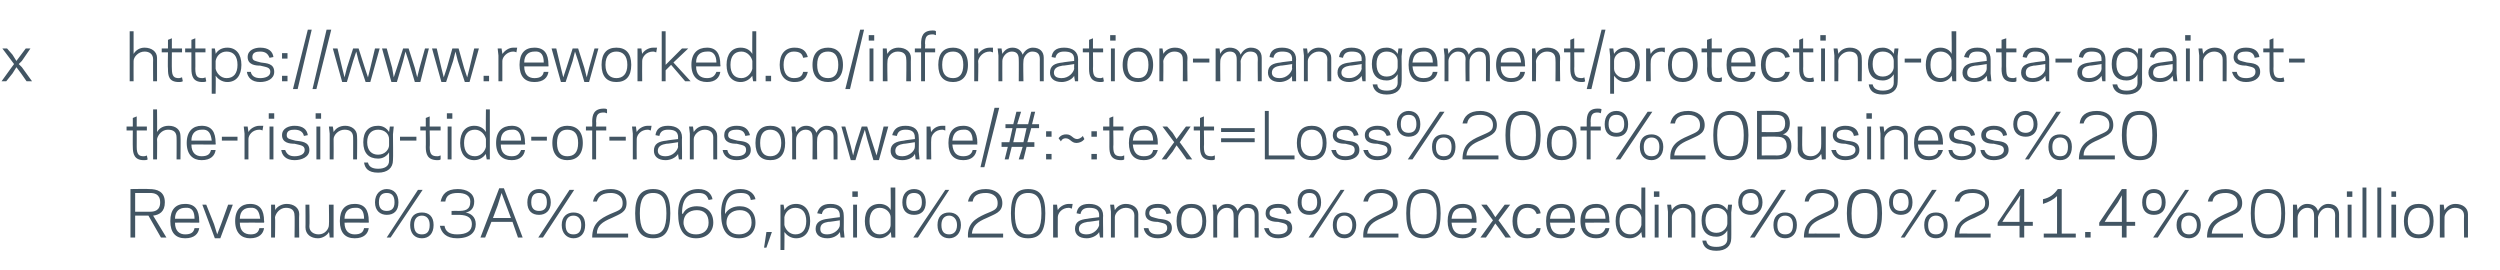
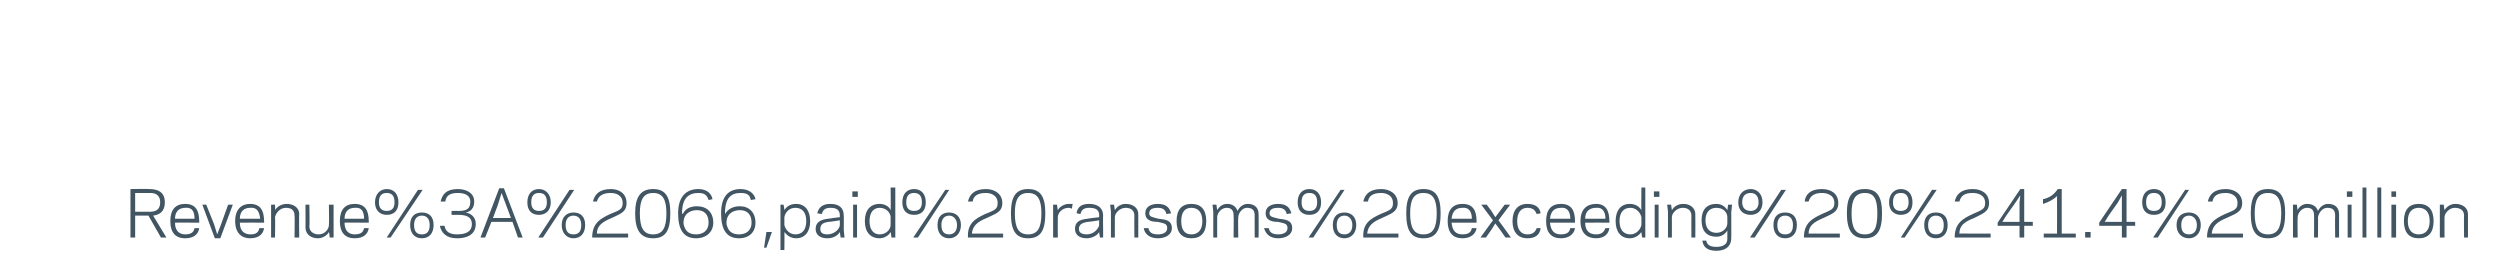
<svg xmlns="http://www.w3.org/2000/svg" version="1.1" width="320px" height="34.6px" viewBox="0 -4 320 34.6" style="top:-4px">
  <desc>x https: www reworked co information-management protecting-data-against-the-rising-tide-of-ransomware #: :text Loss</desc>
  <defs />
  <g id="Polygon24677">
    <path d="m17.3 26.4l-.6 0l0-6.2c0 0 2.42-.04 2.4 0c1 0 2 .3 2 1.7c0 1.2-.7 1.6-1.5 1.7c0 0 1.7 2.8 1.7 2.8l-.7 0l-1.6-2.8l-1.7 0l0 2.8zm1.9-3.3c.5 0 1.3-.1 1.3-1.2c0-1.1-.8-1.2-1.3-1.2c-.01-.01-1.9 0-1.9 0l0 2.4c0 0 1.89 0 1.9 0zm6.3 1.2c.02-.03 0 .2 0 .2c0 0-3.14-.01-3.1 0c0 1.1.6 1.5 1.3 1.5c.8 0 1.1-.3 1.2-.8c0 0 .6 0 .6 0c-.1.7-.6 1.3-1.8 1.3c-1.2 0-1.9-.7-1.9-2.2c0-1.5.7-2.2 1.9-2.2c1.3 0 1.8.8 1.8 2.2zm-3.1-.3c0 0 2.5 0 2.5 0c0-.9-.3-1.5-1.2-1.4c-.7 0-1.3.4-1.3 1.4zm5.8 2.5l-.7 0l-1.6-4.3l.5 0l1 2.5l.4 1.3l.5-1.3l.9-2.5l.6 0l-1.6 4.3zm5.6-2.2c.04-.03 0 .2 0 .2c0 0-3.12-.01-3.1 0c0 1.1.6 1.5 1.4 1.5c.7 0 1-.3 1.1-.8c0 0 .6 0 .6 0c-.1.7-.6 1.3-1.8 1.3c-1.1 0-1.9-.7-1.9-2.2c0-1.5.8-2.2 1.9-2.2c1.3 0 1.8.8 1.8 2.2zm-3.1-.3c0 0 2.6 0 2.6 0c-.1-.9-.4-1.5-1.3-1.4c-.7 0-1.3.4-1.3 1.4zm4.5-1.1c.3-.5.9-.8 1.5-.8c.9 0 1.6.5 1.6 1.3c-.04.04 0 3 0 3l-.6 0c0 0 .04-2.84 0-2.8c0-.7-.4-1-1.1-1c-.8 0-1.3.7-1.4 1.2c.05-.01 0 2.6 0 2.6l-.5 0l0-3.3l0-.9l.5 0c0 0 .05.68 0 .7zm6.9 2.8c-.2.4-.8.8-1.4.8c-.9 0-1.6-.5-1.6-1.4c.02.02 0-2.9 0-2.9l.5 0c0 0 .05 2.8 0 2.8c0 .6.5 1 1.2 1c.8 0 1.3-.7 1.3-1.2c.04-.03 0-2.6 0-2.6l.6 0l0 3.2l0 1l-.5 0c0 0-.06-.72-.1-.7zm5.1-1.4c.02-.03 0 .2 0 .2c0 0-3.14-.01-3.1 0c0 1.1.6 1.5 1.3 1.5c.8 0 1.1-.3 1.2-.8c0 0 .6 0 .6 0c-.1.7-.6 1.3-1.8 1.3c-1.2 0-1.9-.7-1.9-2.2c0-1.5.7-2.2 1.9-2.2c1.3 0 1.8.8 1.8 2.2zm-3.1-.3c0 0 2.5 0 2.5 0c0-.9-.3-1.5-1.2-1.4c-.7 0-1.3.4-1.3 1.4zm6.4-2.1c0-.9-.4-1.2-1-1.2c-.6 0-1 .3-1 1.2c0 .8.4 1.1 1 1.1c.6 0 1-.3 1-1.1zm.5 0c0 1.1-.6 1.6-1.5 1.6c-.8 0-1.5-.5-1.5-1.6c0-1.1.7-1.7 1.5-1.7c.9 0 1.5.6 1.5 1.7zm4 2.9c0-.8-.4-1.2-1-1.2c-.6 0-1 .4-1 1.2c0 .9.4 1.2 1 1.2c.6 0 1-.3 1-1.2zm.5 0c0 1.1-.6 1.7-1.5 1.7c-.9 0-1.5-.6-1.5-1.7c0-1.1.6-1.6 1.5-1.6c.9 0 1.5.5 1.5 1.6zm-5.5 1.6l-.5 0l4-6.1l.6 0l-4.1 6.1zm8.5.1c-1.4 0-2-.7-2.2-1.6c0 0 .6 0 .6 0c.1.7.6 1.1 1.6 1.1c1.2 0 1.9-.4 1.9-1.3c0-1.1-1-1.2-1.8-1.2c.02 0-.8 0-.8 0l0-.5c0 0 .82-.02.8 0c.9 0 1.6-.1 1.6-1.2c0-.8-.7-1.1-1.6-1.1c-1.1 0-1.5.4-1.6 1.1c0 0-.6 0-.6 0c.2-.9.7-1.6 2.2-1.6c1.1 0 2.1.5 2.1 1.6c0 .9-.5 1.3-1.1 1.4c.6.1 1.3.5 1.3 1.5c0 1-.7 1.8-2.4 1.8zm5.4-6.4l.6 0l2.4 6.3l-.6 0l-.7-2l-2.7 0l-.8 2l-.6 0l2.4-6.3zm-.2 2.2l-.6 1.6l2.3 0l-.6-1.6l-.6-1.6l-.5 1.6zm6.3-.4c0-.9-.4-1.2-1-1.2c-.6 0-1 .3-1 1.2c0 .8.4 1.1 1 1.1c.6 0 1-.3 1-1.1zm.5 0c0 1.1-.7 1.6-1.5 1.6c-.9 0-1.5-.5-1.5-1.6c0-1.1.6-1.7 1.5-1.7c.8 0 1.5.6 1.5 1.7zm3.9 2.9c0-.8-.4-1.2-1-1.2c-.6 0-1 .4-1 1.2c0 .9.4 1.2 1 1.2c.6 0 1-.3 1-1.2zm.5 0c0 1.1-.6 1.7-1.5 1.7c-.8 0-1.5-.6-1.5-1.7c0-1.1.7-1.6 1.5-1.6c.9 0 1.5.5 1.5 1.6zm-5.4 1.6l-.6 0l4-6.1l.6 0l-4 6.1zm6.3 0c0-1.8 1-2.4 2.3-3c1.2-.5 1.6-.6 1.6-1.4c0-1.1-1-1.3-1.5-1.3c-1.1 0-1.6.4-1.8 1.1c0 0-.5 0-.5 0c.2-.9.8-1.6 2.3-1.6c1.1 0 2 .6 2 1.8c0 1.2-.9 1.4-1.9 1.9c-1.2.5-1.9 1-1.9 2c0-.01 1.8 0 1.8 0l2.2 0l0 .5c0 0-4.57 0-4.6 0zm9.5-3.1c0-1.8-.5-2.6-1.7-2.6c-1.2 0-1.7.8-1.7 2.6c0 1.9.5 2.7 1.7 2.7c1.2 0 1.7-.8 1.7-2.7zm.5 0c0 2.2-.6 3.2-2.2 3.2c-1.6 0-2.3-1-2.3-3.2c0-2.1.7-3.1 2.3-3.1c1.6 0 2.2 1 2.2 3.1zm1.5 0c0 0 0 0 .1.1c.3-.7 1-1 1.8-1c1.3 0 2.1.8 2.1 2.1c0 1.2-.9 2-2.2 2c-1.6 0-2.3-1.1-2.3-3.2c0-2.1 1-3.1 2.6-3.1c1.2 0 1.7.7 1.8 1.3c0 0-.5.1-.5.1c-.2-.6-.5-.9-1.3-.9c-1.2 0-2.1.6-2.1 2.6zm.2 1.4c.2.9.7 1.3 1.6 1.3c.9 0 1.6-.5 1.6-1.5c0-1.1-.6-1.6-1.5-1.6c-1 0-1.8.6-1.7 1.8zm5.3-1.4c0 0 0 0 0 .1c.4-.7 1.1-1 1.9-1c1.2 0 2 .8 2 2.1c0 1.2-.8 2-2.1 2c-1.6 0-2.3-1.1-2.3-3.2c0-2.1.9-3.1 2.5-3.1c1.2 0 1.8.7 1.9 1.3c0 0-.6.1-.6.1c-.1-.6-.4-.9-1.3-.9c-1.2 0-2 .6-2 2.6zm.2 1.4c.2.9.7 1.3 1.6 1.3c.9 0 1.6-.5 1.6-1.5c0-1.1-.6-1.6-1.5-1.6c-1 0-1.8.6-1.7 1.8zm5.8 1l-.7 2l-.3 0l.3-2l.7 0zm1.6 2.3l-.5 0l0-4.8l0-1l.4 0c0 0 .13.69.1.7c.3-.5.8-.8 1.5-.8c1.1 0 1.8.8 1.8 2.2c0 1.4-.7 2.2-1.8 2.2c-.7 0-1.2-.4-1.5-.8c.03-.02 0 2.3 0 2.3zm1.4-5.4c-.8 0-1.3.6-1.4 1.2c0 0 0 1 0 1c.1.5.6 1.2 1.4 1.2c.9 0 1.4-.6 1.4-1.7c0-1.1-.5-1.7-1.4-1.7zm4.2 1.4c.05-.03 1.5-.2 1.5-.2c0 0 0-.25 0-.2c0-.8-.5-1-1.2-1c-.7 0-1 .3-1.1.8c0 0-.6-.1-.6-.1c.2-.7.6-1.2 1.7-1.2c1.1 0 1.7.5 1.7 1.5c.02-.02 0 1.8 0 1.8l.1 1l-.5 0c0 0-.1-.73-.1-.7c-.3.5-.9.8-1.6.8c-1 0-1.5-.5-1.5-1.2c0-.9.7-1.2 1.6-1.3zm-.1 2c.9 0 1.6-.7 1.6-1.2c0-.03 0-.6 0-.6c0 0-1.46.24-1.5.2c-.6.1-1 .3-1 .9c0 .5.3.7.9.7zm3.9-4.8l-.7 0l0-.7l.7 0l0 .7zm-.6 1l.5 0l0 4.2l-.5 0l0-4.2zm4.8-2.2l.6 0l0 5.4l0 1l-.5 0c0 0-.06-.73-.1-.7c-.2.4-.8.8-1.4.8c-1.2 0-1.9-.8-1.9-2.2c0-1.4.7-2.2 1.9-2.2c.6 0 1.2.3 1.4.8c.04-.02 0-2.9 0-2.9zm-1.4 6c.9 0 1.4-.7 1.4-1.2c0 0 0-1 0-1c0-.5-.5-1.2-1.4-1.2c-.8 0-1.3.6-1.3 1.7c0 1.1.5 1.7 1.3 1.7zm5.4-4.1c0-.9-.4-1.2-1-1.2c-.6 0-1 .3-1 1.2c0 .8.4 1.1 1 1.1c.6 0 1-.3 1-1.1zm.5 0c0 1.1-.6 1.6-1.5 1.6c-.9 0-1.5-.5-1.5-1.6c0-1.1.6-1.7 1.5-1.7c.9 0 1.5.6 1.5 1.7zm4 2.9c0-.8-.5-1.2-1-1.2c-.6 0-1 .4-1 1.2c0 .9.4 1.2 1 1.2c.5 0 1-.3 1-1.2zm.5 0c0 1.1-.7 1.7-1.5 1.7c-.9 0-1.5-.6-1.5-1.7c0-1.1.6-1.6 1.5-1.6c.8 0 1.5.5 1.5 1.6zm-5.5 1.6l-.6 0l4.1-6.1l.5 0l-4 6.1zm6.4 0c-.1-1.8.9-2.4 2.2-3c1.2-.5 1.6-.6 1.6-1.4c0-1.1-1-1.3-1.5-1.3c-1.1 0-1.6.4-1.7 1.1c0 0-.6 0-.6 0c.2-.9.8-1.6 2.3-1.6c1.1 0 2.1.6 2.1 1.8c0 1.2-1 1.4-2 1.9c-1.2.5-1.8 1-1.9 2c.02-.01 1.9 0 1.9 0l2.1 0l0 .5c0 0-4.54 0-4.5 0zm9.4-3.1c0-1.8-.5-2.6-1.7-2.6c-1.2 0-1.7.8-1.7 2.6c0 1.9.5 2.7 1.7 2.7c1.2 0 1.7-.8 1.7-2.7zm.5 0c0 2.2-.6 3.2-2.2 3.2c-1.6 0-2.2-1-2.2-3.2c0-2.1.6-3.1 2.2-3.1c1.6 0 2.2 1 2.2 3.1zm3.4-.6c-.1 0-.2-.1-.4-.1c-.9 0-1.4.7-1.4 1.2c-.02.02 0 2.6 0 2.6l-.6 0l0-3.3l0-.9l.5 0c0 0 .08.71.1.7c.2-.4.8-.8 1.4-.8c.1 0 .4 0 .5 0c0 0-.1.6-.1.6zm2 1.3c0-.03 1.5-.2 1.5-.2c0 0-.04-.25 0-.2c0-.8-.5-1-1.3-1c-.7 0-1 .3-1.1.8c0 0-.5-.1-.5-.1c.1-.7.5-1.2 1.6-1.2c1.1 0 1.8.5 1.8 1.5c-.03-.02 0 1.8 0 1.8l0 1l-.4 0c0 0-.14-.73-.1-.7c-.3.5-1 .8-1.6.8c-1 0-1.5-.5-1.5-1.2c0-.9.6-1.2 1.6-1.3zm-.1 2c.9 0 1.5-.7 1.6-1.2c-.04-.03 0-.6 0-.6c0 0-1.51.24-1.5.2c-.6.1-1.1.3-1.1.9c0 .5.4.7 1 .7zm3.6-3.1c.3-.5.8-.8 1.4-.8c.9 0 1.6.5 1.6 1.3c.01.04 0 3 0 3l-.5 0c0 0-.02-2.84 0-2.8c0-.7-.5-1-1.1-1c-.8 0-1.4.7-1.4 1.2c0-.01 0 2.6 0 2.6l-.5 0l0-3.3l-.1-.9l.5 0c0 0 .1.68.1.7zm6.7 2.3c0-.6-.4-.6-1.2-.8c-.6 0-1.6-.1-1.6-1.1c0-.9.8-1.2 1.6-1.2c1.1 0 1.5.5 1.7 1.2c0 0-.6.1-.6.1c-.1-.5-.4-.8-1.1-.8c-.5 0-1.1.1-1.1.7c0 .5.5.5 1.2.7c.7.1 1.7.1 1.7 1.2c0 .9-.9 1.3-1.8 1.3c-1.1 0-1.7-.6-1.8-1.3c0 0 .6 0 .6 0c.1.5.4.8 1.2.8c.6 0 1.2-.2 1.2-.8zm1.2-.9c0-1.5.7-2.2 1.9-2.2c1.2 0 1.9.7 1.9 2.2c0 1.5-.7 2.2-1.9 2.2c-1.2 0-1.9-.7-1.9-2.2zm.6 0c0 1.2.5 1.7 1.3 1.7c.8 0 1.4-.5 1.4-1.7c0-1.2-.6-1.7-1.4-1.7c-.8 0-1.3.5-1.3 1.7zm4.6-1.4c.3-.5.7-.8 1.3-.8c.6 0 1.1.3 1.3.9c.3-.6.8-.9 1.3-.9c.9 0 1.4.5 1.4 1.3c.02.04 0 3 0 3l-.5 0c0 0-.01-2.84 0-2.8c0-.7-.3-1-1-1c-.6 0-1.1.7-1.1 1.2c-.05-.01 0 2.6 0 2.6l-.6 0c0 0 .03-2.84 0-2.8c0-.7-.3-1-.9-1c-.7 0-1.2.7-1.2 1.2c-.01-.01 0 2.6 0 2.6l-.5 0l0-3.3l-.1-.9l.5 0c0 0 .09.66.1.7zm9 2.3c0-.6-.4-.6-1.2-.8c-.6 0-1.6-.1-1.6-1.1c0-.9.8-1.2 1.6-1.2c1.1 0 1.5.5 1.7 1.2c0 0-.6.1-.6.1c-.1-.5-.4-.8-1.1-.8c-.5 0-1.1.1-1.1.7c0 .5.5.5 1.2.7c.7.1 1.7.1 1.7 1.2c0 .9-.9 1.3-1.8 1.3c-1.1 0-1.6-.6-1.8-1.3c0 0 .6 0 .6 0c.1.5.4.8 1.2.8c.6 0 1.2-.2 1.2-.8zm3.8-3.3c0-.9-.4-1.2-1-1.2c-.6 0-1 .3-1 1.2c0 .8.4 1.1 1 1.1c.6 0 1-.3 1-1.1zm.5 0c0 1.1-.6 1.6-1.5 1.6c-.9 0-1.5-.5-1.5-1.6c0-1.1.6-1.7 1.5-1.7c.9 0 1.5.6 1.5 1.7zm4 2.9c0-.8-.5-1.2-1-1.2c-.6 0-1 .4-1 1.2c0 .9.4 1.2 1 1.2c.5 0 1-.3 1-1.2zm.5 0c0 1.1-.7 1.7-1.5 1.7c-.9 0-1.5-.6-1.5-1.7c0-1.1.6-1.6 1.5-1.6c.8 0 1.5.5 1.5 1.6zm-5.5 1.6l-.6 0l4.1-6.1l.5 0l-4 6.1zm6.4 0c-.1-1.8.9-2.4 2.2-3c1.2-.5 1.6-.6 1.6-1.4c0-1.1-1-1.3-1.5-1.3c-1.1 0-1.6.4-1.7 1.1c0 0-.6 0-.6 0c.2-.9.8-1.6 2.3-1.6c1.1 0 2.1.6 2.1 1.8c0 1.2-1 1.4-2 1.9c-1.2.5-1.8 1-1.9 2c.02-.01 1.9 0 1.9 0l2.1 0l0 .5c0 0-4.55 0-4.5 0zm9.4-3.1c0-1.8-.5-2.6-1.7-2.6c-1.2 0-1.7.8-1.7 2.6c0 1.9.5 2.7 1.7 2.7c1.2 0 1.7-.8 1.7-2.7zm.5 0c0 2.2-.6 3.2-2.2 3.2c-1.6 0-2.2-1-2.2-3.2c0-2.1.6-3.1 2.2-3.1c1.6 0 2.2 1 2.2 3.1zm4.6 1c.01-.03 0 .2 0 .2c0 0-3.15-.01-3.2 0c.1 1.1.6 1.5 1.4 1.5c.8 0 1.1-.3 1.2-.8c0 0 .6 0 .6 0c-.1.7-.7 1.3-1.8 1.3c-1.2 0-1.9-.7-1.9-2.2c0-1.5.7-2.2 1.9-2.2c1.3 0 1.8.8 1.8 2.2zm-3.2-.3c0 0 2.6 0 2.6 0c0-.9-.4-1.5-1.2-1.4c-.8 0-1.3.4-1.4 1.4zm5.1 1.4l-.7 1l-.7 0l1.3-1.8l.3-.4l-.3-.4l-1.2-1.6l.7 0l.6.8l.5.8l.6-.8l.6-.8l.7 0l-1.2 1.6l-.3.4l.3.4l1.3 1.8l-.7 0l-.7-1l-.6-.8l-.5.8zm4.6.6c.7 0 1-.3 1.2-.8c0 0 .5 0 .5 0c-.1.8-.6 1.3-1.7 1.3c-1.2 0-1.9-.8-1.9-2.2c0-1.4.7-2.2 1.9-2.2c1.1 0 1.6.5 1.7 1.2c0 0-.5.1-.5.1c-.2-.5-.5-.8-1.2-.8c-.8 0-1.3.6-1.3 1.7c0 1.1.5 1.7 1.3 1.7zm6.1-1.7c.01-.03 0 .2 0 .2c0 0-3.15-.01-3.2 0c.1 1.1.6 1.5 1.4 1.5c.8 0 1.1-.3 1.2-.8c0 0 .6 0 .6 0c-.1.7-.7 1.3-1.8 1.3c-1.2 0-1.9-.7-1.9-2.2c0-1.5.7-2.2 1.9-2.2c1.3 0 1.8.8 1.8 2.2zm-3.2-.3c0 0 2.6 0 2.6 0c0-.9-.4-1.5-1.2-1.4c-.8 0-1.3.4-1.4 1.4zm7.6.3c.05-.03 0 .2 0 .2c0 0-3.11-.01-3.1 0c0 1.1.6 1.5 1.4 1.5c.7 0 1-.3 1.2-.8c0 0 .5 0 .5 0c-.1.7-.6 1.3-1.7 1.3c-1.2 0-2-.7-2-2.2c0-1.5.8-2.2 2-2.2c1.2 0 1.7.8 1.7 2.2zm-3.1-.3c0 0 2.6 0 2.6 0c0-.9-.4-1.5-1.2-1.4c-.8 0-1.4.4-1.4 1.4zm7.2-4l.5 0l0 5.4l0 1l-.4 0c0 0-.13-.73-.1-.7c-.3.4-.8.8-1.5.8c-1.1 0-1.8-.8-1.8-2.2c0-1.4.7-2.2 1.8-2.2c.7 0 1.2.3 1.5.8c-.03-.02 0-2.9 0-2.9zm-1.4 6c.8 0 1.3-.7 1.4-1.2c0 0 0-1 0-1c-.1-.5-.6-1.2-1.4-1.2c-.9 0-1.4.6-1.4 1.7c0 1.1.5 1.7 1.4 1.7zm3.7-4.8l-.7 0l0-.7l.7 0l0 .7zm-.6 1l.5 0l0 4.2l-.5 0l0-4.2zm2.2.7c.3-.5.8-.8 1.5-.8c.8 0 1.5.5 1.5 1.3c.02.04 0 3 0 3l-.5 0c0 0-.01-2.84 0-2.8c0-.7-.5-1-1.1-1c-.8 0-1.4.7-1.4 1.2c.01-.01 0 2.6 0 2.6l-.5 0l0-3.3l-.1-.9l.5 0c0 0 .11.68.1.7zm7.1 3.7c0 0 0-1.1 0-1.1c-.3.5-.8.8-1.4.8c-1.2 0-1.9-.7-1.9-2.1c0-1.4.7-2.1 1.9-2.1c.6 0 1.1.3 1.4.8c-.01-.01.1-.7.1-.7l.5 0l-.1 1c0 0 .02 3.33 0 3.3c0 1-.7 1.6-1.9 1.6c-1.3 0-1.7-.6-1.8-1.3c0 0 .5 0 .5 0c.1.5.4.8 1.3.8c.8 0 1.4-.3 1.4-1zm-1.4-.8c.9 0 1.4-.7 1.4-1.2c0 0 0-.8 0-.8c0-.6-.5-1.2-1.4-1.2c-.8 0-1.4.5-1.4 1.6c0 1.1.6 1.6 1.4 1.6zm5.4-3.9c0-.9-.5-1.2-1-1.2c-.6 0-1.1.3-1.1 1.2c0 .8.5 1.1 1.1 1.1c.5 0 1-.3 1-1.1zm.5 0c0 1.1-.7 1.6-1.5 1.6c-.9 0-1.6-.5-1.6-1.6c0-1.1.7-1.7 1.6-1.7c.8 0 1.5.6 1.5 1.7zm3.9 2.9c0-.8-.4-1.2-1-1.2c-.6 0-1 .4-1 1.2c0 .9.4 1.2 1 1.2c.6 0 1-.3 1-1.2zm.5 0c0 1.1-.6 1.7-1.5 1.7c-.9 0-1.5-.6-1.5-1.7c0-1.1.6-1.6 1.5-1.6c.9 0 1.5.5 1.5 1.6zm-5.4 1.6l-.6 0l4-6.1l.6 0l-4 6.1zm6.3 0c0-1.8 1-2.4 2.3-3c1.1-.5 1.6-.6 1.6-1.4c0-1.1-1-1.3-1.6-1.3c-1 0-1.5.4-1.7 1.1c0 0-.5 0-.5 0c.1-.9.7-1.6 2.2-1.6c1.2 0 2.1.6 2.1 1.8c0 1.2-.9 1.4-1.9 1.9c-1.2.5-1.9 1-1.9 2c-.02-.01 1.8 0 1.8 0l2.2 0l0 .5c0 0-4.59 0-4.6 0zm9.4-3.1c0-1.8-.4-2.6-1.6-2.6c-1.2 0-1.7.8-1.7 2.6c0 1.9.5 2.7 1.7 2.7c1.2 0 1.6-.8 1.6-2.7zm.6 0c0 2.2-.6 3.2-2.2 3.2c-1.6 0-2.3-1-2.3-3.2c0-2.1.6-3.1 2.3-3.1c1.6 0 2.2 1 2.2 3.1zm3.4-1.4c0-.9-.4-1.2-1-1.2c-.6 0-1 .3-1 1.2c0 .8.4 1.1 1 1.1c.6 0 1-.3 1-1.1zm.5 0c0 1.1-.6 1.6-1.5 1.6c-.8 0-1.5-.5-1.5-1.6c0-1.1.7-1.7 1.5-1.7c.9 0 1.5.6 1.5 1.7zm4 2.9c0-.8-.4-1.2-1-1.2c-.6 0-1 .4-1 1.2c0 .9.4 1.2 1 1.2c.6 0 1-.3 1-1.2zm.5 0c0 1.1-.6 1.7-1.5 1.7c-.9 0-1.5-.6-1.5-1.7c0-1.1.6-1.6 1.5-1.6c.9 0 1.5.5 1.5 1.6zm-5.5 1.6l-.5 0l4-6.1l.6 0l-4.1 6.1zm6.4 0c0-1.8 1-2.4 2.3-3c1.1-.5 1.6-.6 1.6-1.4c0-1.1-1-1.3-1.6-1.3c-1.1 0-1.5.4-1.7 1.1c0 0-.6 0-.6 0c.2-.9.8-1.6 2.3-1.6c1.2 0 2.1.6 2.1 1.8c0 1.2-1 1.4-1.9 1.9c-1.3.5-1.9 1-1.9 2c-.04-.01 1.8 0 1.8 0l2.2 0l0 .5c0 0-4.61 0-4.6 0zm8.9-1.5l0 1.5l-.6 0l0-1.5l-2.8 0l0-.4l2.9-4.3l.5 0l0 4.2l1.1 0l0 .5l-1.1 0zm-.6-3l.1-.9l-.6.9l-1.2 1.7l-.5.8l.9 0l1.3 0l0-2.5zm3.1 4.5l0-.5l1.7 0c0 0 .01-4.82 0-4.8c-.4.4-1.1.8-1.8 1c0 0 0-.6 0-.6c.9-.2 1.4-.6 1.9-1.3c-.02.01.5 0 .5 0l0 5.7l1.8 0l0 .5l-4.1 0zm6 0l-.7 0l0-.7l.7 0l0 .7zm4.6-1.5l0 1.5l-.6 0l0-1.5l-2.9 0l0-.4l2.9-4.3l.6 0l0 4.2l1.1 0l0 .5l-1.1 0zm-.6-3l0-.9l-.5.9l-1.2 1.7l-.5.8l.8 0l1.4 0l0-2.5zm5.1 0c0-.9-.4-1.2-1-1.2c-.6 0-1 .3-1 1.2c0 .8.4 1.1 1 1.1c.6 0 1-.3 1-1.1zm.5 0c0 1.1-.6 1.6-1.5 1.6c-.9 0-1.5-.5-1.5-1.6c0-1.1.6-1.7 1.5-1.7c.9 0 1.5.6 1.5 1.7zm4 2.9c0-.8-.5-1.2-1-1.2c-.6 0-1 .4-1 1.2c0 .9.4 1.2 1 1.2c.5 0 1-.3 1-1.2zm.5 0c0 1.1-.7 1.7-1.5 1.7c-.9 0-1.6-.6-1.6-1.7c0-1.1.7-1.6 1.6-1.6c.8 0 1.5.5 1.5 1.6zm-5.5 1.6l-.6 0l4.1-6.1l.5 0l-4 6.1zm6.3 0c0-1.8 1-2.4 2.3-3c1.2-.5 1.6-.6 1.6-1.4c0-1.1-1-1.3-1.5-1.3c-1.1 0-1.6.4-1.7 1.1c0 0-.6 0-.6 0c.2-.9.8-1.6 2.3-1.6c1.1 0 2.1.6 2.1 1.8c0 1.2-1 1.4-2 1.9c-1.2.5-1.8 1-1.9 2c.02-.01 1.8 0 1.8 0l2.2 0l0 .5c0 0-4.55 0-4.6 0zm9.5-3.1c0-1.8-.5-2.6-1.7-2.6c-1.2 0-1.7.8-1.7 2.6c0 1.9.5 2.7 1.7 2.7c1.2 0 1.7-.8 1.7-2.7zm.5 0c0 2.2-.6 3.2-2.2 3.2c-1.6 0-2.2-1-2.2-3.2c0-2.1.6-3.1 2.2-3.1c1.6 0 2.2 1 2.2 3.1zm1.6-.4c.2-.5.7-.8 1.2-.8c.7 0 1.2.3 1.4.9c.3-.6.8-.9 1.3-.9c.9 0 1.4.5 1.4 1.3c0 .04 0 3 0 3l-.5 0c0 0-.03-2.84 0-2.8c0-.7-.3-1-1-1c-.7 0-1.1.7-1.2 1.2c.03-.01 0 2.6 0 2.6l-.5 0c0 0 .01-2.84 0-2.8c0-.7-.3-1-.9-1c-.7 0-1.2.7-1.2 1.2c-.03-.01 0 2.6 0 2.6l-.6 0l0-3.3l0-.9l.5 0c0 0 .07.66.1.7zm7-1.7l-.7 0l0-.7l.7 0l0 .7zm-.6 1l.5 0l0 4.2l-.5 0l0-4.2zm1.9-2.2l.5 0l0 6.4l-.5 0l0-6.4zm1.9 0l.5 0l0 6.4l-.5 0l0-6.4zm2.4 1.2l-.6 0l0-.7l.6 0l0 .7zm-.6 1l.6 0l0 4.2l-.6 0l0-4.2zm1.6 2.1c0-1.5.7-2.2 1.9-2.2c1.2 0 1.9.7 1.9 2.2c0 1.5-.7 2.2-1.9 2.2c-1.2 0-1.9-.7-1.9-2.2zm.5 0c0 1.2.6 1.7 1.4 1.7c.8 0 1.4-.5 1.4-1.7c0-1.2-.6-1.7-1.4-1.7c-.8 0-1.4.5-1.4 1.7zm4.7-1.4c.3-.5.8-.8 1.4-.8c.9 0 1.6.5 1.6 1.3c-.01.04 0 3 0 3l-.5 0c0 0-.03-2.84 0-2.8c0-.7-.5-1-1.2-1c-.7 0-1.3.7-1.3 1.2c-.02-.01 0 2.6 0 2.6l-.6 0l0-3.3l0-.9l.5 0c0 0 .08.68.1.7z" stroke="none" fill="#425563" />
  </g>
  <g id="Polygon24676">
-     <path d="m16.2 12.2l.8 0l0-1.1l.5-.2l0 1.3l1.3 0l0 .5l-1.3 0c0 0 .01 2.12 0 2.1c0 1 .3 1.2.9 1.2c.2 0 .4-.1.4-.1c0 0 .1.5.1.5c-.1.1-.3.1-.5.1c-1.2 0-1.4-.8-1.4-1.7c-.02.02 0-2.1 0-2.1l-.8 0l0-.5zm3.4-2.2l.5 0c0 0 .03 2.88 0 2.9c.3-.5.8-.8 1.5-.8c.9 0 1.5.5 1.5 1.3c.04.04 0 3 0 3l-.5 0c0 0 .02-2.84 0-2.8c0-.7-.4-1-1.1-1c-.8 0-1.3.7-1.4 1.2c.03-.01 0 2.6 0 2.6l-.5 0l0-6.4zm8 4.3c.03-.03 0 .2 0 .2c0 0-3.13-.01-3.1 0c0 1.1.6 1.5 1.3 1.5c.8 0 1.1-.3 1.2-.8c0 0 .6 0 .6 0c-.1.7-.6 1.3-1.8 1.3c-1.1 0-1.9-.7-1.9-2.2c0-1.5.8-2.2 1.9-2.2c1.3 0 1.8.8 1.8 2.2zm-3.1-.3c0 0 2.6 0 2.6 0c-.1-.9-.4-1.5-1.3-1.4c-.7 0-1.3.4-1.3 1.4zm3.9 0l0-.5l2 0l0 .5l-2 0zm5.2-1.3c0 0-.2-.1-.4-.1c-.9 0-1.4.7-1.4 1.2c0 .02 0 2.6 0 2.6l-.5 0l0-3.3l-.1-.9l.5 0c0 0 .1.71.1.7c.2-.4.8-.8 1.4-.8c.2 0 .4 0 .5 0c0 0-.1.6-.1.6zm1.5-1.5l-.7 0l0-.7l.7 0l0 .7zm-.6 1l.5 0l0 4.2l-.5 0l0-4.2zm4.5 3c0-.6-.5-.6-1.3-.8c-.6 0-1.6-.1-1.6-1.1c0-.9.9-1.2 1.6-1.2c1.1 0 1.6.5 1.7 1.2c0 0-.5.1-.5.1c-.1-.5-.5-.8-1.2-.8c-.5 0-1 .1-1 .7c0 .5.4.5 1.1.7c.7.1 1.8.1 1.8 1.2c0 .9-1 1.3-1.9 1.3c-1.1 0-1.6-.6-1.7-1.3c0 0 .5 0 .5 0c.2.5.5.8 1.2.8c.6 0 1.3-.2 1.3-.8zm2.1-4l-.7 0l0-.7l.7 0l0 .7zm-.6 1l.5 0l0 4.2l-.5 0l0-4.2zm2.2.7c.3-.5.8-.8 1.5-.8c.8 0 1.5.5 1.5 1.3c.04.04 0 3 0 3l-.5 0c0 0 .01-2.84 0-2.8c0-.7-.4-1-1.1-1c-.8 0-1.4.7-1.4 1.2c.02-.01 0 2.6 0 2.6l-.5 0l0-3.3l-.1-.9l.5 0c0 0 .12.68.1.7zm7.1 3.7c0 0 0-1.1 0-1.1c-.3.5-.8.8-1.4.8c-1.2 0-1.9-.7-1.9-2.1c0-1.4.7-2.1 1.9-2.1c.6 0 1.1.3 1.4.8c.01-.01.1-.7.1-.7l.5 0l-.1 1c0 0 .04 3.33 0 3.3c0 1-.7 1.6-1.9 1.6c-1.3 0-1.7-.6-1.8-1.3c0 0 .5 0 .5 0c.1.5.5.8 1.3.8c.8 0 1.4-.3 1.4-1zm-1.4-.8c.9 0 1.4-.7 1.4-1.2c0 0 0-.8 0-.8c0-.6-.5-1.2-1.4-1.2c-.8 0-1.4.5-1.4 1.6c0 1.1.6 1.6 1.4 1.6zm2.8-1.8l0-.5l2.1 0l0 .5l-2.1 0zm2.6-1.8l.7 0l0-1.1l.5-.2l0 1.3l1.4 0l0 .5l-1.4 0c0 0 .05 2.12 0 2.1c0 1 .3 1.2 1 1.2c.2 0 .3-.1.4-.1c0 0 0 .5 0 .5c-.1.1-.3.1-.4.1c-1.3 0-1.5-.8-1.5-1.7c.02.02 0-2.1 0-2.1l-.7 0l0-.5zm4.1-1l-.7 0l0-.7l.7 0l0 .7zm-.6 1l.5 0l0 4.2l-.5 0l0-4.2zm4.9-2.2l.5 0l0 5.4l0 1l-.4 0c0 0-.14-.73-.1-.7c-.3.4-.8.8-1.5.8c-1.1 0-1.8-.8-1.8-2.2c0-1.4.7-2.2 1.8-2.2c.7 0 1.2.3 1.5.8c-.04-.02 0-2.9 0-2.9zm-1.4 6c.8 0 1.3-.7 1.4-1.2c0 0 0-1 0-1c-.1-.5-.6-1.2-1.4-1.2c-.9 0-1.4.6-1.4 1.7c0 1.1.5 1.7 1.4 1.7zm6.4-1.7c.05-.03 0 .2 0 .2c0 0-3.11-.01-3.1 0c0 1.1.6 1.5 1.4 1.5c.7 0 1-.3 1.2-.8c0 0 .5 0 .5 0c-.1.7-.6 1.3-1.7 1.3c-1.2 0-2-.7-2-2.2c0-1.5.8-2.2 2-2.2c1.2 0 1.7.8 1.7 2.2zm-3.1-.3c0 0 2.6 0 2.6 0c0-.9-.4-1.5-1.2-1.4c-.8 0-1.4.4-1.4 1.4zm3.9 0l0-.5l2 0l0 .5l-2 0zm2.7.3c0-1.5.8-2.2 1.9-2.2c1.2 0 2 .7 2 2.2c0 1.5-.8 2.2-2 2.2c-1.1 0-1.9-.7-1.9-2.2zm.6 0c0 1.2.5 1.7 1.3 1.7c.9 0 1.4-.5 1.4-1.7c0-1.2-.5-1.7-1.4-1.7c-.8 0-1.3.5-1.3 1.7zm3.7-2.1l.8 0c0 0 .02-.62 0-.6c0-.9.2-1.7 1.5-1.7c.1 0 .3 0 .4.1c0 0 0 .5 0 .5c-.1 0-.2-.1-.4-.1c-.7 0-1 .2-1 1.2c.04-.02 0 .6 0 .6l1.3 0l0 .5l-1.3 0l0 3.7l-.5 0l0-3.7l-.8 0l0-.5zm3 1.8l0-.5l2.1 0l0 .5l-2.1 0zm5.3-1.3c-.1 0-.2-.1-.4-.1c-.9 0-1.4.7-1.4 1.2c-.02.02 0 2.6 0 2.6l-.5 0l0-3.3l-.1-.9l.5 0c0 0 .08.71.1.7c.2-.4.8-.8 1.4-.8c.1 0 .4 0 .5 0c0 0-.1.6-.1.6zm2 1.3c0-.03 1.5-.2 1.5-.2c0 0-.04-.25 0-.2c0-.8-.5-1-1.3-1c-.7 0-1 .3-1.1.8c0 0-.5-.1-.5-.1c.1-.7.5-1.2 1.6-1.2c1.1 0 1.8.5 1.8 1.5c-.03-.02 0 1.8 0 1.8l0 1l-.4 0c0 0-.14-.73-.1-.7c-.3.5-1 .8-1.6.8c-1 0-1.5-.5-1.5-1.2c0-.9.6-1.2 1.6-1.3zm-.1 2c.9 0 1.5-.7 1.6-1.2c-.04-.03 0-.6 0-.6c0 0-1.51.24-1.5.2c-.6.1-1.1.3-1.1.9c0 .5.4.7 1 .7zm3.6-3.1c.3-.5.8-.8 1.4-.8c.9 0 1.6.5 1.6 1.3c.01.04 0 3 0 3l-.5 0c0 0-.01-2.84 0-2.8c0-.7-.5-1-1.1-1c-.8 0-1.4.7-1.4 1.2c0-.01 0 2.6 0 2.6l-.5 0l0-3.3l-.1-.9l.5 0c0 0 .1.68.1.7zm6.7 2.3c0-.6-.4-.6-1.2-.8c-.6 0-1.6-.1-1.6-1.1c0-.9.8-1.2 1.6-1.2c1.1 0 1.5.5 1.7 1.2c0 0-.6.1-.6.1c-.1-.5-.4-.8-1.1-.8c-.5 0-1.1.1-1.1.7c0 .5.5.5 1.2.7c.7.1 1.7.1 1.7 1.2c0 .9-.9 1.3-1.8 1.3c-1.1 0-1.7-.6-1.8-1.3c0 0 .6 0 .6 0c.1.5.4.8 1.2.8c.6 0 1.2-.2 1.2-.8zm1.2-.9c0-1.5.7-2.2 1.9-2.2c1.2 0 1.9.7 1.9 2.2c0 1.5-.7 2.2-1.9 2.2c-1.2 0-1.9-.7-1.9-2.2zm.6 0c0 1.2.5 1.7 1.3 1.7c.8 0 1.4-.5 1.4-1.7c0-1.2-.6-1.7-1.4-1.7c-.8 0-1.3.5-1.3 1.7zm4.6-1.4c.3-.5.7-.8 1.3-.8c.6 0 1.1.3 1.3.9c.3-.6.8-.9 1.3-.9c.9 0 1.4.5 1.4 1.3c.02.04 0 3 0 3l-.5 0c0 0-.01-2.84 0-2.8c0-.7-.3-1-1-1c-.6 0-1.1.7-1.1 1.2c-.04-.01 0 2.6 0 2.6l-.6 0c0 0 .03-2.84 0-2.8c0-.7-.3-1-.9-1c-.7 0-1.2.7-1.2 1.2c-.01-.01 0 2.6 0 2.6l-.5 0l0-3.3l-.1-.9l.5 0c0 0 .09.66.1.7zm8.8-.3l-.4 1.2l-.8 2.7l-.6 0l-1.2-4.3l.5 0l.7 2.5l.3 1.2l.3-1.2l.8-2.5l.7 0l.8 2.5l.4 1.2l.3-1.2l.6-2.5l.6 0l-1.2 4.3l-.7 0l-.8-2.7l-.3-1.2zm5 1.4c-.04-.03 1.4-.2 1.4-.2c0 0 .02-.25 0-.2c0-.8-.5-1-1.2-1c-.7 0-1 .3-1.1.8c0 0-.6-.1-.6-.1c.2-.7.6-1.2 1.7-1.2c1.1 0 1.7.5 1.7 1.5c.03-.02 0 1.8 0 1.8l.1 1l-.5 0c0 0-.08-.73-.1-.7c-.2.5-.9.8-1.6.8c-1 0-1.5-.5-1.5-1.2c0-.9.7-1.2 1.7-1.3zm-.2 2c.9 0 1.6-.7 1.6-1.2c.02-.03 0-.6 0-.6c0 0-1.45.24-1.4.2c-.6.1-1.1.3-1.1.9c0 .5.3.7.9.7zm5.5-3.3c-.1 0-.2-.1-.4-.1c-.9 0-1.4.7-1.4 1.2c-.04.02 0 2.6 0 2.6l-.6 0l0-3.3l0-.9l.5 0c0 0 .06.71.1.7c.2-.4.7-.8 1.4-.8c.1 0 .3 0 .4 0c0 0 0 .6 0 .6zm4.1 1.6c-.03-.03 0 .2 0 .2c0 0-3.19-.01-3.2 0c.1 1.1.6 1.5 1.4 1.5c.7 0 1.1-.3 1.2-.8c0 0 .5 0 .5 0c-.1.7-.6 1.3-1.7 1.3c-1.2 0-1.9-.7-1.9-2.2c0-1.5.7-2.2 1.9-2.2c1.2 0 1.8.8 1.8 2.2zm-3.2-.3c0 0 2.6 0 2.6 0c0-.9-.4-1.5-1.2-1.4c-.8 0-1.3.4-1.4 1.4zm4.1 3.4l-.5 0l1.8-7.6l.6 0l-1.9 7.6zm6-5l-.5 1.8l.9 0l0 .6l-1 0l-.4 1.6l-.6 0l.5-1.6l-1.4 0l-.4 1.6l-.5 0l.4-1.6l-.8 0l0-.6l1 0l.4-1.8l-.9 0l0-.5l1 0l.4-1.6l.6 0l-.5 1.6l1.4 0l.4-1.6l.5 0l-.4 1.6l.9 0l0 .5l-1 0zm-2.3 1.8l1.3 0l.4-1.8l-1.3 0l-.4 1.8zm4.9 2.2l-.7 0l0-.7l.7 0l0 .7zm0-2.9l-.7 0l0-.7l.7 0l0 .7zm.9.2c0 0 .27-.52 1-.5c.7 0 .8.6 1.4.6c.47-.06.7-.4.7-.4l.2.4c0 0-.27.46-1 .5c-.7 0-.8-.6-1.4-.6c-.47 0-.6.4-.6.4l-.3-.4zm4.9 2.7l-.7 0l0-.7l.7 0l0 .7zm0-2.9l-.7 0l0-.7l.7 0l0 .7zm.8-1.3l.8 0l0-1.1l.5-.2l0 1.3l1.3 0l0 .5l-1.3 0c0 0 .04 2.12 0 2.1c0 1 .3 1.2 1 1.2c.2 0 .3-.1.4-.1c0 0 0 .5 0 .5c-.1.1-.3.1-.4.1c-1.3 0-1.5-.8-1.5-1.7c.01.02 0-2.1 0-2.1l-.8 0l0-.5zm7 2.1c-.01-.03 0 .2 0 .2c0 0-3.17-.01-3.2 0c.1 1.1.6 1.5 1.4 1.5c.8 0 1.1-.3 1.2-.8c0 0 .6 0 .6 0c-.2.7-.7 1.3-1.8 1.3c-1.2 0-1.9-.7-1.9-2.2c0-1.5.7-2.2 1.9-2.2c1.2 0 1.8.8 1.8 2.2zm-3.2-.3c0 0 2.6 0 2.6 0c0-.9-.4-1.5-1.2-1.4c-.8 0-1.3.4-1.4 1.4zm5.1 1.4l-.8 1l-.6 0l1.3-1.8l.3-.4l-.3-.4l-1.2-1.6l.6 0l.7.8l.5.8l.6-.8l.6-.8l.6 0l-1.1 1.6l-.3.4l.3.4l1.3 1.8l-.7 0l-.7-1l-.6-.8l-.5.8zm2.7-3.2l.8 0l0-1.1l.5-.2l0 1.3l1.3 0l0 .5l-1.3 0c0 0 .04 2.12 0 2.1c0 1 .3 1.2 1 1.2c.2 0 .3-.1.4-.1c0 0 0 .5 0 .5c-.1.1-.3.1-.4.1c-1.3 0-1.5-.8-1.5-1.7c.01.02 0-2.1 0-2.1l-.8 0l0-.5zm3.5 2l0-.5l4.3 0l0 .5l-4.3 0zm0-1.3l0-.5l4.3 0l0 .5l-4.3 0zm6.1 3l3.3 0l0 .5l-3.8 0l0-6.2l.5 0l0 5.7zm3.6-1.6c0-1.5.7-2.2 1.9-2.2c1.2 0 1.9.7 1.9 2.2c0 1.5-.7 2.2-1.9 2.2c-1.2 0-1.9-.7-1.9-2.2zm.5 0c0 1.2.6 1.7 1.4 1.7c.8 0 1.4-.5 1.4-1.7c0-1.2-.6-1.7-1.4-1.7c-.8 0-1.4.5-1.4 1.7zm6.9.9c0-.6-.4-.6-1.2-.8c-.6 0-1.6-.1-1.6-1.1c0-.9.8-1.2 1.6-1.2c1.1 0 1.5.5 1.7 1.2c0 0-.6.1-.6.1c-.1-.5-.4-.8-1.1-.8c-.5 0-1.1.1-1.1.7c0 .5.5.5 1.2.7c.7.1 1.7.1 1.7 1.2c0 .9-.9 1.3-1.8 1.3c-1.1 0-1.6-.6-1.8-1.3c0 0 .6 0 .6 0c.1.5.4.8 1.2.8c.6 0 1.2-.2 1.2-.8zm4.2 0c0-.6-.5-.6-1.3-.8c-.6 0-1.6-.1-1.6-1.1c0-.9.9-1.2 1.6-1.2c1.1 0 1.6.5 1.7 1.2c0 0-.5.1-.5.1c-.2-.5-.5-.8-1.2-.8c-.5 0-1.1.1-1.1.7c0 .5.5.5 1.2.7c.7.1 1.7.1 1.7 1.2c0 .9-.9 1.3-1.8 1.3c-1.1 0-1.6-.6-1.8-1.3c0 0 .6 0 .6 0c.1.5.5.8 1.2.8c.6 0 1.3-.2 1.3-.8zm3.7-3.3c0-.9-.4-1.2-1-1.2c-.6 0-1 .3-1 1.2c0 .8.4 1.1 1 1.1c.6 0 1-.3 1-1.1zm.5 0c0 1.1-.6 1.6-1.5 1.6c-.8 0-1.5-.5-1.5-1.6c0-1.1.7-1.7 1.5-1.7c.9 0 1.5.6 1.5 1.7zm4 2.9c0-.8-.4-1.2-1-1.2c-.6 0-1 .4-1 1.2c0 .9.4 1.2 1 1.2c.6 0 1-.3 1-1.2zm.5 0c0 1.1-.6 1.7-1.5 1.7c-.9 0-1.5-.6-1.5-1.7c0-1.1.6-1.6 1.5-1.6c.9 0 1.5.5 1.5 1.6zm-5.5 1.6l-.6 0l4.1-6.1l.6 0l-4.1 6.1zm6.4 0c0-1.8.9-2.4 2.3-3c1.1-.5 1.6-.6 1.6-1.4c0-1.1-1.1-1.3-1.6-1.3c-1.1 0-1.6.4-1.7 1.1c0 0-.6 0-.6 0c.2-.9.8-1.6 2.3-1.6c1.1 0 2.1.6 2.1 1.8c0 1.2-1 1.4-1.9 1.9c-1.3.5-1.9 1-2 2c.05-.01 1.9 0 1.9 0l2.2 0l0 .5c0 0-4.62 0-4.6 0zm9.4-3.1c0-1.8-.5-2.6-1.7-2.6c-1.2 0-1.6.8-1.6 2.6c0 1.9.4 2.7 1.6 2.7c1.2 0 1.7-.8 1.7-2.7zm.6 0c0 2.2-.7 3.2-2.3 3.2c-1.6 0-2.2-1-2.2-3.2c0-2.1.6-3.1 2.2-3.1c1.6 0 2.3 1 2.3 3.1zm.8 1c0-1.5.7-2.2 1.9-2.2c1.2 0 1.9.7 1.9 2.2c0 1.5-.7 2.2-1.9 2.2c-1.2 0-1.9-.7-1.9-2.2zm.6 0c0 1.2.5 1.7 1.3 1.7c.9 0 1.4-.5 1.4-1.7c0-1.2-.5-1.7-1.4-1.7c-.8 0-1.3.5-1.3 1.7zm3.7-2.1l.8 0c0 0 0-.62 0-.6c0-.9.2-1.7 1.4-1.7c.2 0 .4 0 .5.1c0 0-.1.5-.1.5c0 0-.2-.1-.4-.1c-.6 0-.9.2-.9 1.2c.03-.02 0 .6 0 .6l1.3 0l0 .5l-1.3 0l0 3.7l-.5 0l0-3.7l-.8 0l0-.5zm5.6-.3c0-.9-.4-1.2-1-1.2c-.6 0-1 .3-1 1.2c0 .8.4 1.1 1 1.1c.6 0 1-.3 1-1.1zm.5 0c0 1.1-.6 1.6-1.5 1.6c-.9 0-1.5-.5-1.5-1.6c0-1.1.6-1.7 1.5-1.7c.9 0 1.5.6 1.5 1.7zm4 2.9c0-.8-.4-1.2-1-1.2c-.6 0-1 .4-1 1.2c0 .9.4 1.2 1 1.2c.6 0 1-.3 1-1.2zm.5 0c0 1.1-.7 1.7-1.5 1.7c-.9 0-1.5-.6-1.5-1.7c0-1.1.6-1.6 1.5-1.6c.8 0 1.5.5 1.5 1.6zm-5.5 1.6l-.6 0l4.1-6.1l.6 0l-4.1 6.1zm6.4 0c-.1-1.8.9-2.4 2.3-3c1.1-.5 1.5-.6 1.5-1.4c0-1.1-1-1.3-1.5-1.3c-1.1 0-1.6.4-1.7 1.1c0 0-.6 0-.6 0c.2-.9.8-1.6 2.3-1.6c1.1 0 2.1.6 2.1 1.8c0 1.2-1 1.4-2 1.9c-1.2.5-1.8 1-1.9 2c.03-.01 1.9 0 1.9 0l2.1 0l0 .5c0 0-4.53 0-4.5 0zm9.4-3.1c0-1.8-.5-2.6-1.7-2.6c-1.2 0-1.7.8-1.7 2.6c0 1.9.5 2.7 1.7 2.7c1.2 0 1.7-.8 1.7-2.7zm.6 0c0 2.2-.7 3.2-2.3 3.2c-1.6 0-2.2-1-2.2-3.2c0-2.1.6-3.1 2.2-3.1c1.6 0 2.3 1 2.3 3.1zm1.1 3.1l0-6.2c0 0 2.49-.04 2.5 0c.7 0 1.7.3 1.7 1.6c0 .9-.5 1.3-.9 1.4c.6.1 1.1.5 1.1 1.5c0 1.4-.9 1.7-1.9 1.7c.04 0-2.5 0-2.5 0zm2.5-.5c.5 0 1.3-.1 1.3-1.2c0-1.1-.7-1.2-1.3-1.2c.01-.04-1.9 0-1.9 0l0 2.4c0 0 1.87-.03 1.9 0zm-1.9-5.2l0 2.2c0 0 1.8.04 1.8 0c.7 0 1.2-.2 1.2-1.1c0-.9-.5-1.1-1.2-1.1c0-.01-1.8 0-1.8 0zm7.6 5c-.2.4-.8.8-1.4.8c-.9 0-1.6-.5-1.6-1.4c.03.02 0-2.9 0-2.9l.6 0c0 0-.05 2.8 0 2.8c0 .6.4 1 1.1 1c.8 0 1.3-.7 1.3-1.2c.04-.03 0-2.6 0-2.6l.6 0l0 3.2l0 1l-.5 0c0 0-.06-.72-.1-.7zm4.4-.5c0-.6-.5-.6-1.3-.8c-.6 0-1.6-.1-1.6-1.1c0-.9.9-1.2 1.6-1.2c1.1 0 1.6.5 1.7 1.2c0 0-.6.1-.6.1c-.1-.5-.4-.8-1.1-.8c-.5 0-1.1.1-1.1.7c0 .5.5.5 1.2.7c.7.1 1.7.1 1.7 1.2c0 .9-.9 1.3-1.8 1.3c-1.1 0-1.6-.6-1.8-1.3c0 0 .6 0 .6 0c.1.5.5.8 1.2.8c.6 0 1.3-.2 1.3-.8zm2.1-4l-.7 0l0-.7l.7 0l0 .7zm-.6 1l.5 0l0 4.2l-.5 0l0-4.2zm2.2.7c.3-.5.8-.8 1.4-.8c.9 0 1.6.5 1.6 1.3c.01.04 0 3 0 3l-.5 0c0 0-.01-2.84 0-2.8c0-.7-.5-1-1.1-1c-.8 0-1.4.7-1.4 1.2c0-.01 0 2.6 0 2.6l-.5 0l0-3.3l-.1-.9l.5 0c0 0 .1.68.1.7zm7.5 1.4c0-.03 0 .2 0 .2c0 0-3.16-.01-3.2 0c.1 1.1.6 1.5 1.4 1.5c.8 0 1.1-.3 1.2-.8c0 0 .6 0 .6 0c-.2.7-.7 1.3-1.8 1.3c-1.2 0-1.9-.7-1.9-2.2c0-1.5.7-2.2 1.9-2.2c1.2 0 1.8.8 1.8 2.2zm-3.2-.3c0 0 2.6 0 2.6 0c0-.9-.4-1.5-1.2-1.4c-.8 0-1.3.4-1.4 1.4zm6.9 1.2c0-.6-.5-.6-1.3-.8c-.6 0-1.6-.1-1.6-1.1c0-.9.9-1.2 1.6-1.2c1.1 0 1.6.5 1.7 1.2c0 0-.5.1-.5.1c-.2-.5-.5-.8-1.2-.8c-.5 0-1 .1-1 .7c0 .5.4.5 1.1.7c.7.1 1.7.1 1.7 1.2c0 .9-.9 1.3-1.8 1.3c-1.1 0-1.6-.6-1.7-1.3c0 0 .5 0 .5 0c.1.5.5.8 1.2.8c.6 0 1.3-.2 1.3-.8zm4.1 0c0-.6-.5-.6-1.3-.8c-.6 0-1.6-.1-1.6-1.1c0-.9.9-1.2 1.6-1.2c1.1 0 1.6.5 1.7 1.2c0 0-.5.1-.5.1c-.1-.5-.5-.8-1.2-.8c-.4 0-1 .1-1 .7c0 .5.4.5 1.1.7c.8.1 1.8.1 1.8 1.2c0 .9-1 1.3-1.9 1.3c-1.1 0-1.6-.6-1.7-1.3c0 0 .5 0 .5 0c.2.5.5.8 1.2.8c.6 0 1.3-.2 1.3-.8zm3.8-3.3c0-.9-.5-1.2-1-1.2c-.6 0-1.1.3-1.1 1.2c0 .8.5 1.1 1.1 1.1c.5 0 1-.3 1-1.1zm.5 0c0 1.1-.7 1.6-1.5 1.6c-.9 0-1.6-.5-1.6-1.6c0-1.1.7-1.7 1.6-1.7c.8 0 1.5.6 1.5 1.7zm3.9 2.9c0-.8-.4-1.2-1-1.2c-.6 0-1 .4-1 1.2c0 .9.4 1.2 1 1.2c.6 0 1-.3 1-1.2zm.5 0c0 1.1-.6 1.7-1.5 1.7c-.9 0-1.5-.6-1.5-1.7c0-1.1.6-1.6 1.5-1.6c.9 0 1.5.5 1.5 1.6zm-5.5 1.6l-.5 0l4-6.1l.6 0l-4.1 6.1zm6.4 0c0-1.8 1-2.4 2.3-3c1.1-.5 1.6-.6 1.6-1.4c0-1.1-1-1.3-1.6-1.3c-1 0-1.5.4-1.7 1.1c0 0-.5 0-.5 0c.1-.9.7-1.6 2.2-1.6c1.2 0 2.1.6 2.1 1.8c0 1.2-1 1.4-1.9 1.9c-1.2.5-1.9 1-1.9 2c-.02-.01 1.8 0 1.8 0l2.2 0l0 .5c0 0-4.59 0-4.6 0zm9.4-3.1c0-1.8-.4-2.6-1.6-2.6c-1.2 0-1.7.8-1.7 2.6c0 1.9.5 2.7 1.7 2.7c1.2 0 1.6-.8 1.6-2.7zm.6 0c0 2.2-.6 3.2-2.2 3.2c-1.6 0-2.3-1-2.3-3.2c0-2.1.6-3.1 2.3-3.1c1.6 0 2.2 1 2.2 3.1z" stroke="none" fill="#425563" />
-   </g>
+     </g>
  <g id="Polygon24675">
-     <path d="m1.6 5.4l-.8 1l-.6 0l1.3-1.8l.3-.4l-.3-.4l-1.2-1.6l.6 0l.7.8l.5.8l.6-.8l.6-.8l.6 0l-1.1 1.6l-.4.4l.4.4l1.3 1.8l-.7 0l-.7-1l-.6-.8l-.5.8zm15-5.4l.5 0c0 0-.01 2.88 0 2.9c.3-.5.8-.8 1.4-.8c.9 0 1.6.5 1.6 1.3c0 .04 0 3 0 3l-.5 0c0 0-.02-2.84 0-2.8c0-.7-.5-1-1.1-1c-.8 0-1.4.7-1.4 1.2c-.01-.01 0 2.6 0 2.6l-.5 0l0-6.4zm4.1 2.2l.8 0l0-1.1l.5-.2l0 1.3l1.3 0l0 .5l-1.3 0c0 0-.02 2.12 0 2.1c0 1 .3 1.2.9 1.2c.2 0 .3-.1.4-.1c0 0 .1.5.1.5c-.2.1-.3.1-.5.1c-1.3 0-1.4-.8-1.4-1.7c-.04.02 0-2.1 0-2.1l-.8 0l0-.5zm3 0l.8 0l0-1.1l.5-.2l0 1.3l1.3 0l0 .5l-1.3 0c0 0 .02 2.12 0 2.1c0 1 .3 1.2.9 1.2c.2 0 .4-.1.4-.1c0 0 .1.5.1.5c-.1.1-.3.1-.5.1c-1.2 0-1.4-.8-1.4-1.7c0 .02 0-2.1 0-2.1l-.8 0l0-.5zm3.9 5.8l-.5 0l0-4.8l0-1l.4 0c0 0 .14.69.1.7c.3-.5.8-.8 1.5-.8c1.1 0 1.8.8 1.8 2.2c0 1.4-.7 2.2-1.8 2.2c-.7 0-1.2-.4-1.5-.8c.04-.02 0 2.3 0 2.3zm1.4-5.4c-.8 0-1.3.6-1.4 1.2c0 0 0 1 0 1c.1.5.6 1.2 1.4 1.2c.9 0 1.4-.6 1.4-1.7c0-1.1-.5-1.7-1.4-1.7zm5.6 2.6c0-.6-.5-.6-1.3-.8c-.6 0-1.6-.1-1.6-1.1c0-.9.9-1.2 1.6-1.2c1.1 0 1.6.5 1.7 1.2c0 0-.5.1-.5.1c-.2-.5-.5-.8-1.2-.8c-.5 0-1 .1-1 .7c0 .5.4.5 1.1.7c.7.1 1.7.1 1.7 1.2c0 .9-.9 1.3-1.8 1.3c-1.1 0-1.6-.6-1.7-1.3c0 0 .5 0 .5 0c.1.5.5.8 1.2.8c.6 0 1.3-.2 1.3-.8zm2.2 1.2l-.7 0l0-.7l.7 0l0 .7zm0-2.9l-.7 0l0-.7l.7 0l0 .7zm1.3 3.9l-.6 0l1.9-7.6l.5 0l-1.8 7.6zm2.4 0l-.5 0l1.8-7.6l.6 0l-1.9 7.6zm5.1-4.8l-.4 1.2l-.8 2.7l-.6 0l-1.2-4.3l.6 0l.6 2.5l.3 1.2l.3-1.2l.8-2.5l.7 0l.8 2.5l.4 1.2l.3-1.2l.6-2.5l.6 0l-1.2 4.3l-.6 0l-.9-2.7l-.3-1.2zm6.3 0l-.3 1.2l-.8 2.7l-.7 0l-1.2-4.3l.6 0l.7 2.5l.2 1.2l.4-1.2l.8-2.5l.7 0l.8 2.5l.3 1.2l.3-1.2l.7-2.5l.5 0l-1.1 4.3l-.7 0l-.8-2.7l-.4-1.2zm6.4 0l-.3 1.2l-.9 2.7l-.6 0l-1.2-4.3l.6 0l.6 2.5l.3 1.2l.4-1.2l.7-2.5l.8 0l.7 2.5l.4 1.2l.3-1.2l.6-2.5l.6 0l-1.2 4.3l-.6 0l-.9-2.7l-.3-1.2zm4.3 3.8l-.7 0l0-.7l.7 0l0 .7zm3.5-3.7c0 0-.2-.1-.4-.1c-.8 0-1.4.7-1.4 1.2c.01.02 0 2.6 0 2.6l-.5 0l0-3.3l-.1-.9l.5 0c0 0 .11.71.1.7c.3-.4.8-.8 1.4-.8c.2 0 .4 0 .5 0c0 0-.1.6-.1.6zm4.1 1.6c.02-.03 0 .2 0 .2c0 0-3.14-.01-3.1 0c0 1.1.6 1.5 1.3 1.5c.8 0 1.1-.3 1.2-.8c0 0 .6 0 .6 0c-.1.7-.6 1.3-1.8 1.3c-1.2 0-1.9-.7-1.9-2.2c0-1.5.7-2.2 1.9-2.2c1.3 0 1.8.8 1.8 2.2zm-3.1-.3c0 0 2.5 0 2.5 0c0-.9-.3-1.5-1.2-1.4c-.7 0-1.3.4-1.3 1.4zm6.5-1.4l-.3 1.2l-.9 2.7l-.6 0l-1.2-4.3l.6 0l.6 2.5l.3 1.2l.4-1.2l.8-2.5l.7 0l.8 2.5l.3 1.2l.3-1.2l.7-2.5l.5 0l-1.2 4.3l-.6 0l-.8-2.7l-.4-1.2zm3.4 1.7c0-1.5.7-2.2 1.9-2.2c1.2 0 1.9.7 1.9 2.2c0 1.5-.7 2.2-1.9 2.2c-1.2 0-1.9-.7-1.9-2.2zm.5 0c0 1.2.6 1.7 1.4 1.7c.8 0 1.4-.5 1.4-1.7c0-1.2-.6-1.7-1.4-1.7c-.8 0-1.4.5-1.4 1.7zm6.5-1.6c-.1 0-.2-.1-.4-.1c-.9 0-1.4.7-1.4 1.2c-.02.02 0 2.6 0 2.6l-.6 0l0-3.3l0-.9l.5 0c0 0 .08.71.1.7c.2-.4.8-.8 1.4-.8c.1 0 .4 0 .5 0c0 0-.1.6-.1.6zm.7 3.7l0-6.4l.5 0l0 4.3l.8-.8l1.3-1.3l.8 0l-1.9 1.8l2.2 2.4l-.7 0l-1.8-2.1l-.7.7l0 1.4l-.5 0zm7.5-2.1c.05-.03 0 .2 0 .2c0 0-3.11-.01-3.1 0c0 1.1.6 1.5 1.4 1.5c.7 0 1-.3 1.2-.8c0 0 .5 0 .5 0c-.1.7-.6 1.3-1.7 1.3c-1.2 0-2-.7-2-2.2c0-1.5.8-2.2 2-2.2c1.2 0 1.7.8 1.7 2.2zm-3.1-.3c0 0 2.6 0 2.6 0c0-.9-.4-1.5-1.2-1.4c-.8 0-1.4.4-1.4 1.4zm7.2-4l.5 0l0 5.4l0 1l-.4 0c0 0-.13-.73-.1-.7c-.3.4-.8.8-1.5.8c-1.1 0-1.8-.8-1.8-2.2c0-1.4.7-2.2 1.8-2.2c.7 0 1.2.3 1.5.8c-.03-.02 0-2.9 0-2.9zm-1.4 6c.8 0 1.3-.7 1.4-1.2c0 0 0-1 0-1c-.1-.5-.6-1.2-1.4-1.2c-.9 0-1.4.6-1.4 1.7c0 1.1.5 1.7 1.4 1.7zm3.8.4l-.7 0l0-.7l.7 0l0 .7zm2.9-.4c.8 0 1.1-.3 1.2-.8c0 0 .6 0 .6 0c-.2.8-.6 1.3-1.7 1.3c-1.2 0-1.9-.8-1.9-2.2c0-1.4.7-2.2 1.9-2.2c1.1 0 1.5.5 1.7 1.2c0 0-.6.1-.6.1c-.1-.5-.4-.8-1.2-.8c-.8 0-1.3.6-1.3 1.7c0 1.1.5 1.7 1.3 1.7zm2.4-1.7c0-1.5.8-2.2 2-2.2c1.1 0 1.9.7 1.9 2.2c0 1.5-.8 2.2-1.9 2.2c-1.2 0-2-.7-2-2.2zm.6 0c0 1.2.5 1.7 1.4 1.7c.8 0 1.3-.5 1.3-1.7c0-1.2-.5-1.7-1.3-1.7c-.9 0-1.4.5-1.4 1.7zm4.2 3.1l-.6 0l1.9-7.6l.5 0l-1.8 7.6zm3.1-6.2l-.7 0l0-.7l.7 0l0 .7zm-.6 1l.5 0l0 4.2l-.5 0l0-4.2zm2.3.7c.2-.5.8-.8 1.4-.8c.9 0 1.6.5 1.6 1.3c-.03.04 0 3 0 3l-.6 0c0 0 .04-2.84 0-2.8c0-.7-.4-1-1.1-1c-.8 0-1.3.7-1.3 1.2c-.05-.01 0 2.6 0 2.6l-.6 0l0-3.3l0-.9l.5 0c0 0 .05.68.1.7zm3.5-.7l.8 0c0 0 .02-.62 0-.6c0-.9.2-1.7 1.5-1.7c.1 0 .3 0 .4.1c0 0 0 .5 0 .5c-.1 0-.2-.1-.4-.1c-.7 0-1 .2-1 1.2c.05-.02 0 .6 0 .6l1.3 0l0 .5l-1.3 0l0 3.7l-.5 0l0-3.7l-.8 0l0-.5zm3 2.1c0-1.5.7-2.2 1.9-2.2c1.1 0 1.9.7 1.9 2.2c0 1.5-.8 2.2-1.9 2.2c-1.2 0-1.9-.7-1.9-2.2zm.5 0c0 1.2.5 1.7 1.4 1.7c.8 0 1.3-.5 1.3-1.7c0-1.2-.5-1.7-1.3-1.7c-.9 0-1.4.5-1.4 1.7zm6.5-1.6c-.1 0-.2-.1-.4-.1c-.9 0-1.4.7-1.5 1.2c.05.02 0 2.6 0 2.6l-.5 0l0-3.3l0-.9l.5 0c0 0 .05.71 0 .7c.3-.4.8-.8 1.5-.8c.1 0 .3 0 .4 0c0 0 0 .6 0 .6zm1.2.2c.3-.5.7-.8 1.3-.8c.6 0 1.1.3 1.3.9c.3-.6.8-.9 1.3-.9c.9 0 1.4.5 1.4 1.3c.01.04 0 3 0 3l-.5 0c0 0-.01-2.84 0-2.8c0-.7-.3-1-1-1c-.6 0-1.1.7-1.1 1.2c-.05-.01 0 2.6 0 2.6l-.6 0c0 0 .02-2.84 0-2.8c0-.7-.3-1-.9-1c-.7 0-1.2.7-1.2 1.2c-.01-.01 0 2.6 0 2.6l-.5 0l0-3.3l-.1-.9l.5 0c0 0 .09.66.1.7zm7.7 1.1c.01-.03 1.5-.2 1.5-.2c0 0-.03-.25 0-.2c0-.8-.5-1-1.3-1c-.7 0-1 .3-1.1.8c0 0-.5-.1-.5-.1c.1-.7.5-1.2 1.6-1.2c1.1 0 1.8.5 1.8 1.5c-.02-.02 0 1.8 0 1.8l0 1l-.4 0c0 0-.13-.73-.1-.7c-.3.5-1 .8-1.6.8c-1 0-1.5-.5-1.5-1.2c0-.9.6-1.2 1.6-1.3zm-.1 2c.9 0 1.5-.7 1.6-1.2c-.03-.03 0-.6 0-.6c0 0-1.49.24-1.5.2c-.6.1-1.1.3-1.1.9c0 .5.4.7 1 .7zm2.7-3.8l.8 0l0-1.1l.5-.2l0 1.3l1.3 0l0 .5l-1.3 0c0 0 .03 2.12 0 2.1c0 1 .3 1.2 1 1.2c.1 0 .3-.1.3-.1c0 0 .1.5.1.5c-.1.1-.3.1-.4.1c-1.3 0-1.5-.8-1.5-1.7c.01.02 0-2.1 0-2.1l-.8 0l0-.5zm4.2-1l-.7 0l0-.7l.7 0l0 .7zm-.6 1l.5 0l0 4.2l-.5 0l0-4.2zm1.5 2.1c0-1.5.8-2.2 2-2.2c1.1 0 1.9.7 1.9 2.2c0 1.5-.8 2.2-1.9 2.2c-1.2 0-2-.7-2-2.2zm.6 0c0 1.2.5 1.7 1.4 1.7c.8 0 1.3-.5 1.3-1.7c0-1.2-.5-1.7-1.3-1.7c-.9 0-1.4.5-1.4 1.7zm4.6-1.4c.3-.5.8-.8 1.5-.8c.9 0 1.6.5 1.6 1.3c-.05.04 0 3 0 3l-.6 0c0 0 .02-2.84 0-2.8c0-.7-.4-1-1.1-1c-.8 0-1.3.7-1.4 1.2c.03-.01 0 2.6 0 2.6l-.5 0l0-3.3l0-.9l.4 0c0 0 .13.68.1.7zm3.8 1.1l0-.5l2.1 0l0 .5l-2.1 0zm3.5-1.1c.2-.5.7-.8 1.2-.8c.7 0 1.2.3 1.4.9c.3-.6.8-.9 1.3-.9c.9 0 1.4.5 1.4 1.3c-.01.04 0 3 0 3l-.5 0c0 0-.03-2.84 0-2.8c0-.7-.3-1-1-1c-.7 0-1.1.7-1.2 1.2c.03-.01 0 2.6 0 2.6l-.5 0c0 0 0-2.84 0-2.8c0-.7-.3-1-.9-1c-.7 0-1.2.7-1.2 1.2c-.03-.01 0 2.6 0 2.6l-.6 0l0-3.3l0-.9l.5 0c0 0 .07.66.1.7zm7.7 1.1c-.01-.03 1.5-.2 1.5-.2c0 0-.05-.25 0-.2c0-.8-.5-1-1.3-1c-.7 0-1 .3-1.1.8c0 0-.5-.1-.5-.1c.1-.7.5-1.2 1.6-1.2c1.1 0 1.8.5 1.8 1.5c-.04-.02 0 1.8 0 1.8l0 1l-.5 0c0 0-.05-.73 0-.7c-.3.5-1 .8-1.6.8c-1 0-1.5-.5-1.5-1.2c0-.9.6-1.2 1.6-1.3zm-.1 2c.9 0 1.5-.7 1.6-1.2c-.05-.03 0-.6 0-.6c0 0-1.51.24-1.5.2c-.6.1-1.1.3-1.1.9c0 .5.4.7 1 .7zm3.6-3.1c.3-.5.8-.8 1.4-.8c.9 0 1.6.5 1.6 1.3c.01.04 0 3 0 3l-.5 0c0 0-.02-2.84 0-2.8c0-.7-.5-1-1.1-1c-.8 0-1.4.7-1.4 1.2c-.01-.01 0 2.6 0 2.6l-.5 0l0-3.3l-.1-.9l.5 0c0 0 .09.68.1.7zm5.4 1.1c.01-.03 1.5-.2 1.5-.2c0 0-.04-.25 0-.2c0-.8-.5-1-1.3-1c-.7 0-1 .3-1.1.8c0 0-.5-.1-.5-.1c.1-.7.5-1.2 1.6-1.2c1.1 0 1.8.5 1.8 1.5c-.03-.02 0 1.8 0 1.8l0 1l-.4 0c0 0-.14-.73-.1-.7c-.3.5-1 .8-1.6.8c-1 0-1.5-.5-1.5-1.2c0-.9.6-1.2 1.6-1.3zm-.1 2c.9 0 1.5-.7 1.6-1.2c-.04-.03 0-.6 0-.6c0 0-1.5.24-1.5.2c-.6.1-1.1.3-1.1.9c0 .5.4.7 1 .7zm6.2.6c0 0 0-1.1 0-1.1c-.3.5-.8.8-1.4.8c-1.2 0-1.9-.7-1.9-2.1c0-1.4.7-2.1 1.9-2.1c.6 0 1.1.3 1.4.8c.02-.01.1-.7.1-.7l.5 0l-.1 1c0 0 .05 3.33 0 3.3c0 1-.7 1.6-1.9 1.6c-1.2 0-1.7-.6-1.8-1.3c0 0 .6 0 .6 0c0 .5.4.8 1.2.8c.8 0 1.4-.3 1.4-1zm-1.4-.8c.9 0 1.4-.7 1.4-1.2c0 0 0-.8 0-.8c0-.6-.5-1.2-1.4-1.2c-.8 0-1.3.5-1.3 1.6c0 1.1.5 1.6 1.3 1.6zm6.5-1.5c.01-.03 0 .2 0 .2c0 0-3.15-.01-3.2 0c.1 1.1.6 1.5 1.4 1.5c.8 0 1.1-.3 1.2-.8c0 0 .6 0 .6 0c-.1.7-.7 1.3-1.8 1.3c-1.2 0-1.9-.7-1.9-2.2c0-1.5.7-2.2 1.9-2.2c1.3 0 1.8.8 1.8 2.2zm-3.2-.3c0 0 2.6 0 2.6 0c0-.9-.4-1.5-1.2-1.4c-.8 0-1.3.4-1.4 1.4zm4.6-1.1c.3-.5.7-.8 1.3-.8c.7 0 1.1.3 1.3.9c.3-.6.8-.9 1.3-.9c.9 0 1.4.5 1.4 1.3c.04.04 0 3 0 3l-.5 0c0 0 .01-2.84 0-2.8c0-.7-.3-1-.9-1c-.7 0-1.2.7-1.2 1.2c-.02-.01 0 2.6 0 2.6l-.5 0c0 0-.05-2.84 0-2.8c0-.7-.4-1-1-1c-.7 0-1.2.7-1.2 1.2c.01-.01 0 2.6 0 2.6l-.5 0l0-3.3l-.1-.9l.5 0c0 0 .11.66.1.7zm9.8 1.4c.03-.03 0 .2 0 .2c0 0-3.13-.01-3.1 0c0 1.1.6 1.5 1.3 1.5c.8 0 1.1-.3 1.2-.8c0 0 .6 0 .6 0c-.1.7-.6 1.3-1.8 1.3c-1.1 0-1.9-.7-1.9-2.2c0-1.5.8-2.2 1.9-2.2c1.3 0 1.8.8 1.8 2.2zm-3.1-.3c0 0 2.6 0 2.6 0c-.1-.9-.4-1.5-1.3-1.4c-.7 0-1.3.4-1.3 1.4zm4.5-1.1c.3-.5.8-.8 1.5-.8c.9 0 1.6.5 1.6 1.3c-.05.04 0 3 0 3l-.6 0c0 0 .03-2.84 0-2.8c0-.7-.4-1-1.1-1c-.8 0-1.3.7-1.4 1.2c.04-.01 0 2.6 0 2.6l-.5 0l0-3.3l0-.9l.4 0c0 0 .14.68.1.7zm3.6-.7l.8 0l0-1.1l.5-.2l0 1.3l1.3 0l0 .5l-1.3 0c0 0 .03 2.12 0 2.1c0 1 .3 1.2 1 1.2c.1 0 .3-.1.3-.1c0 0 .1.5.1.5c-.1.1-.3.1-.4.1c-1.3 0-1.5-.8-1.5-1.7c.01.02 0-2.1 0-2.1l-.8 0l0-.5zm3.5 5.2l-.6 0l1.9-7.6l.5 0l-1.8 7.6zm2.9.6l-.5 0l0-4.8l-.1-1l.5 0c0 0 .09.69.1.7c.3-.5.8-.8 1.4-.8c1.2 0 1.9.8 1.9 2.2c0 1.4-.7 2.2-1.9 2.2c-.6 0-1.1-.4-1.4-.8c-.01-.02 0 2.3 0 2.3zm1.4-5.4c-.9 0-1.4.6-1.4 1.2c0 0 0 1 0 1c0 .5.5 1.2 1.4 1.2c.8 0 1.3-.6 1.3-1.7c0-1.1-.5-1.7-1.3-1.7zm5.1.1c-.1 0-.2-.1-.4-.1c-.9 0-1.4.7-1.4 1.2c-.04.02 0 2.6 0 2.6l-.6 0l0-3.3l0-.9l.5 0c0 0 .06.71.1.7c.2-.4.7-.8 1.4-.8c.1 0 .3 0 .4 0c0 0 0 .6 0 .6zm.4 1.6c0-1.5.7-2.2 1.9-2.2c1.1 0 1.9.7 1.9 2.2c0 1.5-.8 2.2-1.9 2.2c-1.2 0-1.9-.7-1.9-2.2zm.5 0c0 1.2.5 1.7 1.4 1.7c.8 0 1.3-.5 1.3-1.7c0-1.2-.5-1.7-1.3-1.7c-.9 0-1.4.5-1.4 1.7zm3.8-2.1l.7 0l0-1.1l.6-.2l0 1.3l1.3 0l0 .5l-1.3 0c0 0-.03 2.12 0 2.1c0 1 .2 1.2.9 1.2c.2 0 .3-.1.4-.1c0 0 0 .5 0 .5c-.1.1-.3.1-.4.1c-1.3 0-1.5-.8-1.5-1.7c.04.02 0-2.1 0-2.1l-.7 0l0-.5zm6.9 2.1c.02-.03 0 .2 0 .2c0 0-3.14-.01-3.1 0c0 1.1.5 1.5 1.3 1.5c.8 0 1.1-.3 1.2-.8c0 0 .6 0 .6 0c-.1.7-.6 1.3-1.8 1.3c-1.2 0-1.9-.7-1.9-2.2c0-1.5.7-2.2 1.9-2.2c1.3 0 1.8.8 1.8 2.2zm-3.1-.3c0 0 2.5 0 2.5 0c0-.9-.4-1.5-1.2-1.4c-.8 0-1.3.4-1.3 1.4zm5.7 2c.7 0 1.1-.3 1.2-.8c0 0 .6 0 .6 0c-.2.8-.7 1.3-1.8 1.3c-1.2 0-1.9-.8-1.9-2.2c0-1.4.7-2.2 1.9-2.2c1.1 0 1.6.5 1.8 1.2c0 0-.6.1-.6.1c-.1-.5-.5-.8-1.2-.8c-.8 0-1.3.6-1.3 1.7c0 1.1.5 1.7 1.3 1.7zm2.2-3.8l.8 0l0-1.1l.5-.2l0 1.3l1.3 0l0 .5l-1.3 0c0 0 .03 2.12 0 2.1c0 1 .3 1.2.9 1.2c.2 0 .4-.1.4-.1c0 0 .1.5.1.5c-.1.1-.3.1-.5.1c-1.2 0-1.4-.8-1.4-1.7c0 .02 0-2.1 0-2.1l-.8 0l0-.5zm4.2-1l-.7 0l0-.7l.7 0l0 .7zm-.6 1l.5 0l0 4.2l-.5 0l0-4.2zm2.2.7c.3-.5.8-.8 1.5-.8c.9 0 1.5.5 1.5 1.3c.04.04 0 3 0 3l-.5 0c0 0 .01-2.84 0-2.8c0-.7-.4-1-1.1-1c-.8 0-1.4.7-1.4 1.2c.03-.01 0 2.6 0 2.6l-.5 0l0-3.3l-.1-.9l.5 0c0 0 .13.68.1.7zm7.1 3.7c0 0 0-1.1 0-1.1c-.3.5-.8.8-1.4.8c-1.2 0-1.9-.7-1.9-2.1c0-1.4.7-2.1 1.9-2.1c.6 0 1.1.3 1.4.8c.01-.01.1-.7.1-.7l.5 0l-.1 1c0 0 .04 3.33 0 3.3c0 1-.7 1.6-1.9 1.6c-1.3 0-1.7-.6-1.8-1.3c0 0 .5 0 .5 0c.1.5.5.8 1.3.8c.8 0 1.4-.3 1.4-1zm-1.4-.8c.9 0 1.4-.7 1.4-1.2c0 0 0-.8 0-.8c0-.6-.5-1.2-1.4-1.2c-.8 0-1.3.5-1.3 1.6c0 1.1.5 1.6 1.3 1.6zm2.8-1.8l0-.5l2.1 0l0 .5l-2.1 0zm6-4l.6 0l0 5.4l0 1l-.5 0c0 0-.05-.73-.1-.7c-.2.4-.8.8-1.4.8c-1.2 0-1.9-.8-1.9-2.2c0-1.4.7-2.2 1.9-2.2c.6 0 1.2.3 1.4.8c.05-.02 0-2.9 0-2.9zm-1.4 6c.9 0 1.4-.7 1.4-1.2c0 0 0-1 0-1c0-.5-.5-1.2-1.4-1.2c-.8 0-1.3.6-1.3 1.7c0 1.1.5 1.7 1.3 1.7zm4.4-2c.05-.03 1.5-.2 1.5-.2c0 0 0-.25 0-.2c0-.8-.5-1-1.2-1c-.8 0-1 .3-1.1.8c0 0-.6-.1-.6-.1c.2-.7.6-1.2 1.7-1.2c1.1 0 1.7.5 1.7 1.5c.01-.02 0 1.8 0 1.8l.1 1l-.5 0c0 0-.1-.73-.1-.7c-.3.5-.9.8-1.6.8c-1 0-1.5-.5-1.5-1.2c0-.9.7-1.2 1.6-1.3zm-.1 2c.9 0 1.6-.7 1.6-1.2c0-.03 0-.6 0-.6c0 0-1.46.24-1.5.2c-.6.1-1 .3-1 .9c0 .5.3.7.9.7zm2.8-3.8l.7 0l0-1.1l.6-.2l0 1.3l1.3 0l0 .5l-1.3 0c0 0-.03 2.12 0 2.1c0 1 .2 1.2.9 1.2c.2 0 .3-.1.4-.1c0 0 0 .5 0 .5c-.1.1-.3.1-.4.1c-1.3 0-1.5-.8-1.5-1.7c.04.02 0-2.1 0-2.1l-.7 0l0-.5zm4.8 1.8c.02-.03 1.5-.2 1.5-.2c0 0-.02-.25 0-.2c0-.8-.5-1-1.3-1c-.7 0-.9.3-1.1.8c0 0-.5-.1-.5-.1c.1-.7.5-1.2 1.6-1.2c1.1 0 1.8.5 1.8 1.5c-.01-.02 0 1.8 0 1.8l0 1l-.4 0c0 0-.12-.73-.1-.7c-.3.5-.9.8-1.6.8c-1 0-1.5-.5-1.5-1.2c0-.9.7-1.2 1.6-1.3zm-.1 2c.9 0 1.6-.7 1.6-1.2c-.02-.03 0-.6 0-.6c0 0-1.48.24-1.5.2c-.6.1-1 .3-1 .9c0 .5.3.7.9.7zm2.9-2l0-.5l2.1 0l0 .5l-2.1 0zm4.4 0c.02-.03 1.5-.2 1.5-.2c0 0-.02-.25 0-.2c0-.8-.5-1-1.3-1c-.7 0-.9.3-1.1.8c0 0-.5-.1-.5-.1c.1-.7.5-1.2 1.6-1.2c1.1 0 1.8.5 1.8 1.5c-.01-.02 0 1.8 0 1.8l0 1l-.4 0c0 0-.12-.73-.1-.7c-.3.5-.9.8-1.6.8c-1 0-1.5-.5-1.5-1.2c0-.9.7-1.2 1.6-1.3zm-.1 2c.9 0 1.6-.7 1.6-1.2c-.02-.03 0-.6 0-.6c0 0-1.48.24-1.5.2c-.6.1-1 .3-1 .9c0 .5.3.7.9.7zm6.2.6c0 0 0-1.1 0-1.1c-.2.5-.8.8-1.4.8c-1.2 0-1.9-.7-1.9-2.1c0-1.4.7-2.1 1.9-2.1c.6 0 1.2.3 1.4.8c.04-.01.1-.7.1-.7l.5 0l0 1c0 0-.04 3.33 0 3.3c0 1-.8 1.6-2 1.6c-1.2 0-1.7-.6-1.8-1.3c0 0 .6 0 .6 0c.1.5.4.8 1.2.8c.8 0 1.4-.3 1.4-1zm-1.4-.8c.9 0 1.4-.7 1.4-1.2c0 0 0-.8 0-.8c0-.6-.5-1.2-1.4-1.2c-.8 0-1.3.5-1.3 1.6c0 1.1.5 1.6 1.3 1.6zm4.4-1.8c.04-.03 1.5-.2 1.5-.2c0 0-.01-.25 0-.2c0-.8-.5-1-1.2-1c-.8 0-1 .3-1.2.8c0 0-.5-.1-.5-.1c.1-.7.5-1.2 1.7-1.2c1.1 0 1.7.5 1.7 1.5c0-.02 0 1.8 0 1.8l.1 1l-.5 0c0 0-.11-.73-.1-.7c-.3.5-.9.8-1.6.8c-1 0-1.5-.5-1.5-1.2c0-.9.7-1.2 1.6-1.3zm-.1 2c.9 0 1.6-.7 1.6-1.2c-.01-.03 0-.6 0-.6c0 0-1.47.24-1.5.2c-.6.1-1 .3-1 .9c0 .5.3.7.9.7zm3.9-4.8l-.7 0l0-.7l.7 0l0 .7zm-.6 1l.5 0l0 4.2l-.5 0l0-4.2zm2.2.7c.3-.5.8-.8 1.5-.8c.8 0 1.5.5 1.5 1.3c.03.04 0 3 0 3l-.5 0c0 0 0-2.84 0-2.8c0-.7-.5-1-1.1-1c-.8 0-1.4.7-1.4 1.2c.01-.01 0 2.6 0 2.6l-.5 0l0-3.3l-.1-.9l.5 0c0 0 .11.68.1.7zm6.7 2.3c0-.6-.4-.6-1.2-.8c-.6 0-1.6-.1-1.6-1.1c0-.9.8-1.2 1.6-1.2c1.1 0 1.6.5 1.7 1.2c0 0-.6.1-.6.1c-.1-.5-.4-.8-1.1-.8c-.5 0-1.1.1-1.1.7c0 .5.5.5 1.2.7c.7.1 1.7.1 1.7 1.2c0 .9-.9 1.3-1.8 1.3c-1.1 0-1.6-.6-1.8-1.3c0 0 .6 0 .6 0c.1.5.4.8 1.2.8c.6 0 1.2-.2 1.2-.8zm1-3l.8 0l0-1.1l.5-.2l0 1.3l1.3 0l0 .5l-1.3 0c0 0 .03 2.12 0 2.1c0 1 .3 1.2.9 1.2c.2 0 .4-.1.4-.1c0 0 .1.5.1.5c-.1.1-.3.1-.5.1c-1.2 0-1.4-.8-1.4-1.7c0 .02 0-2.1 0-2.1l-.8 0l0-.5zm3.3 1.8l0-.5l2 0l0 .5l-2 0z" stroke="none" fill="#425563" />
-   </g>
+     </g>
</svg>